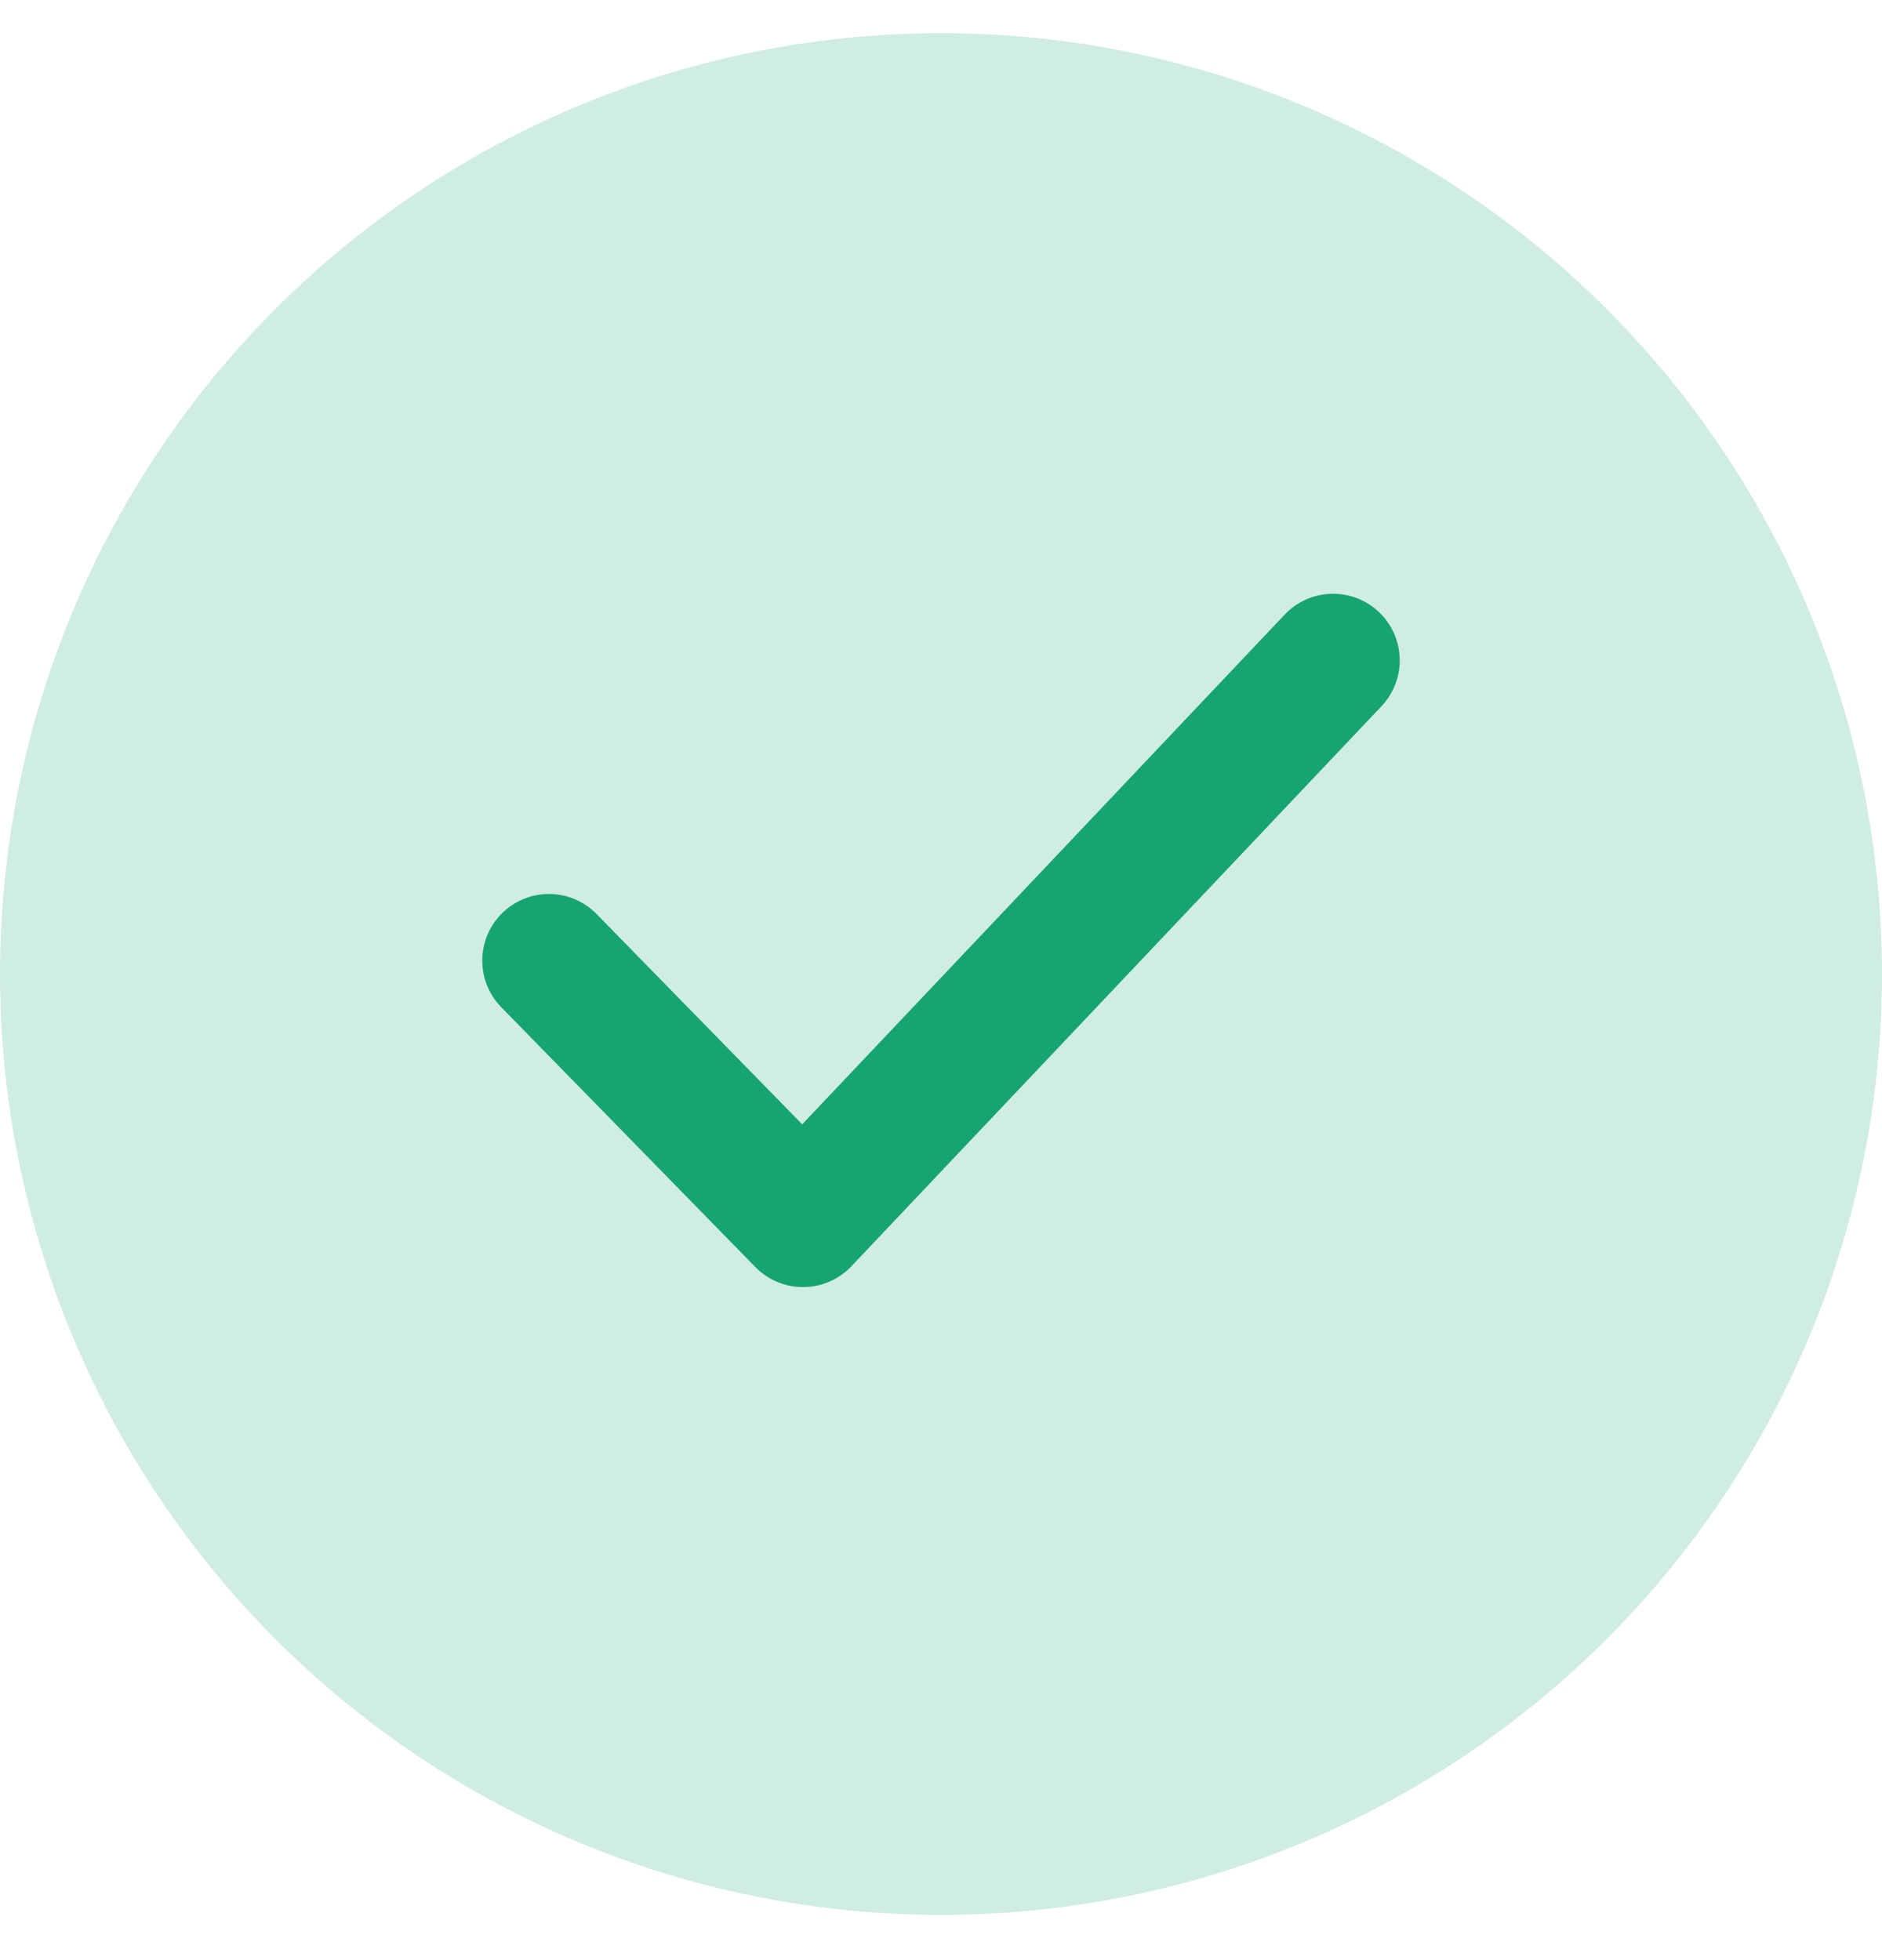
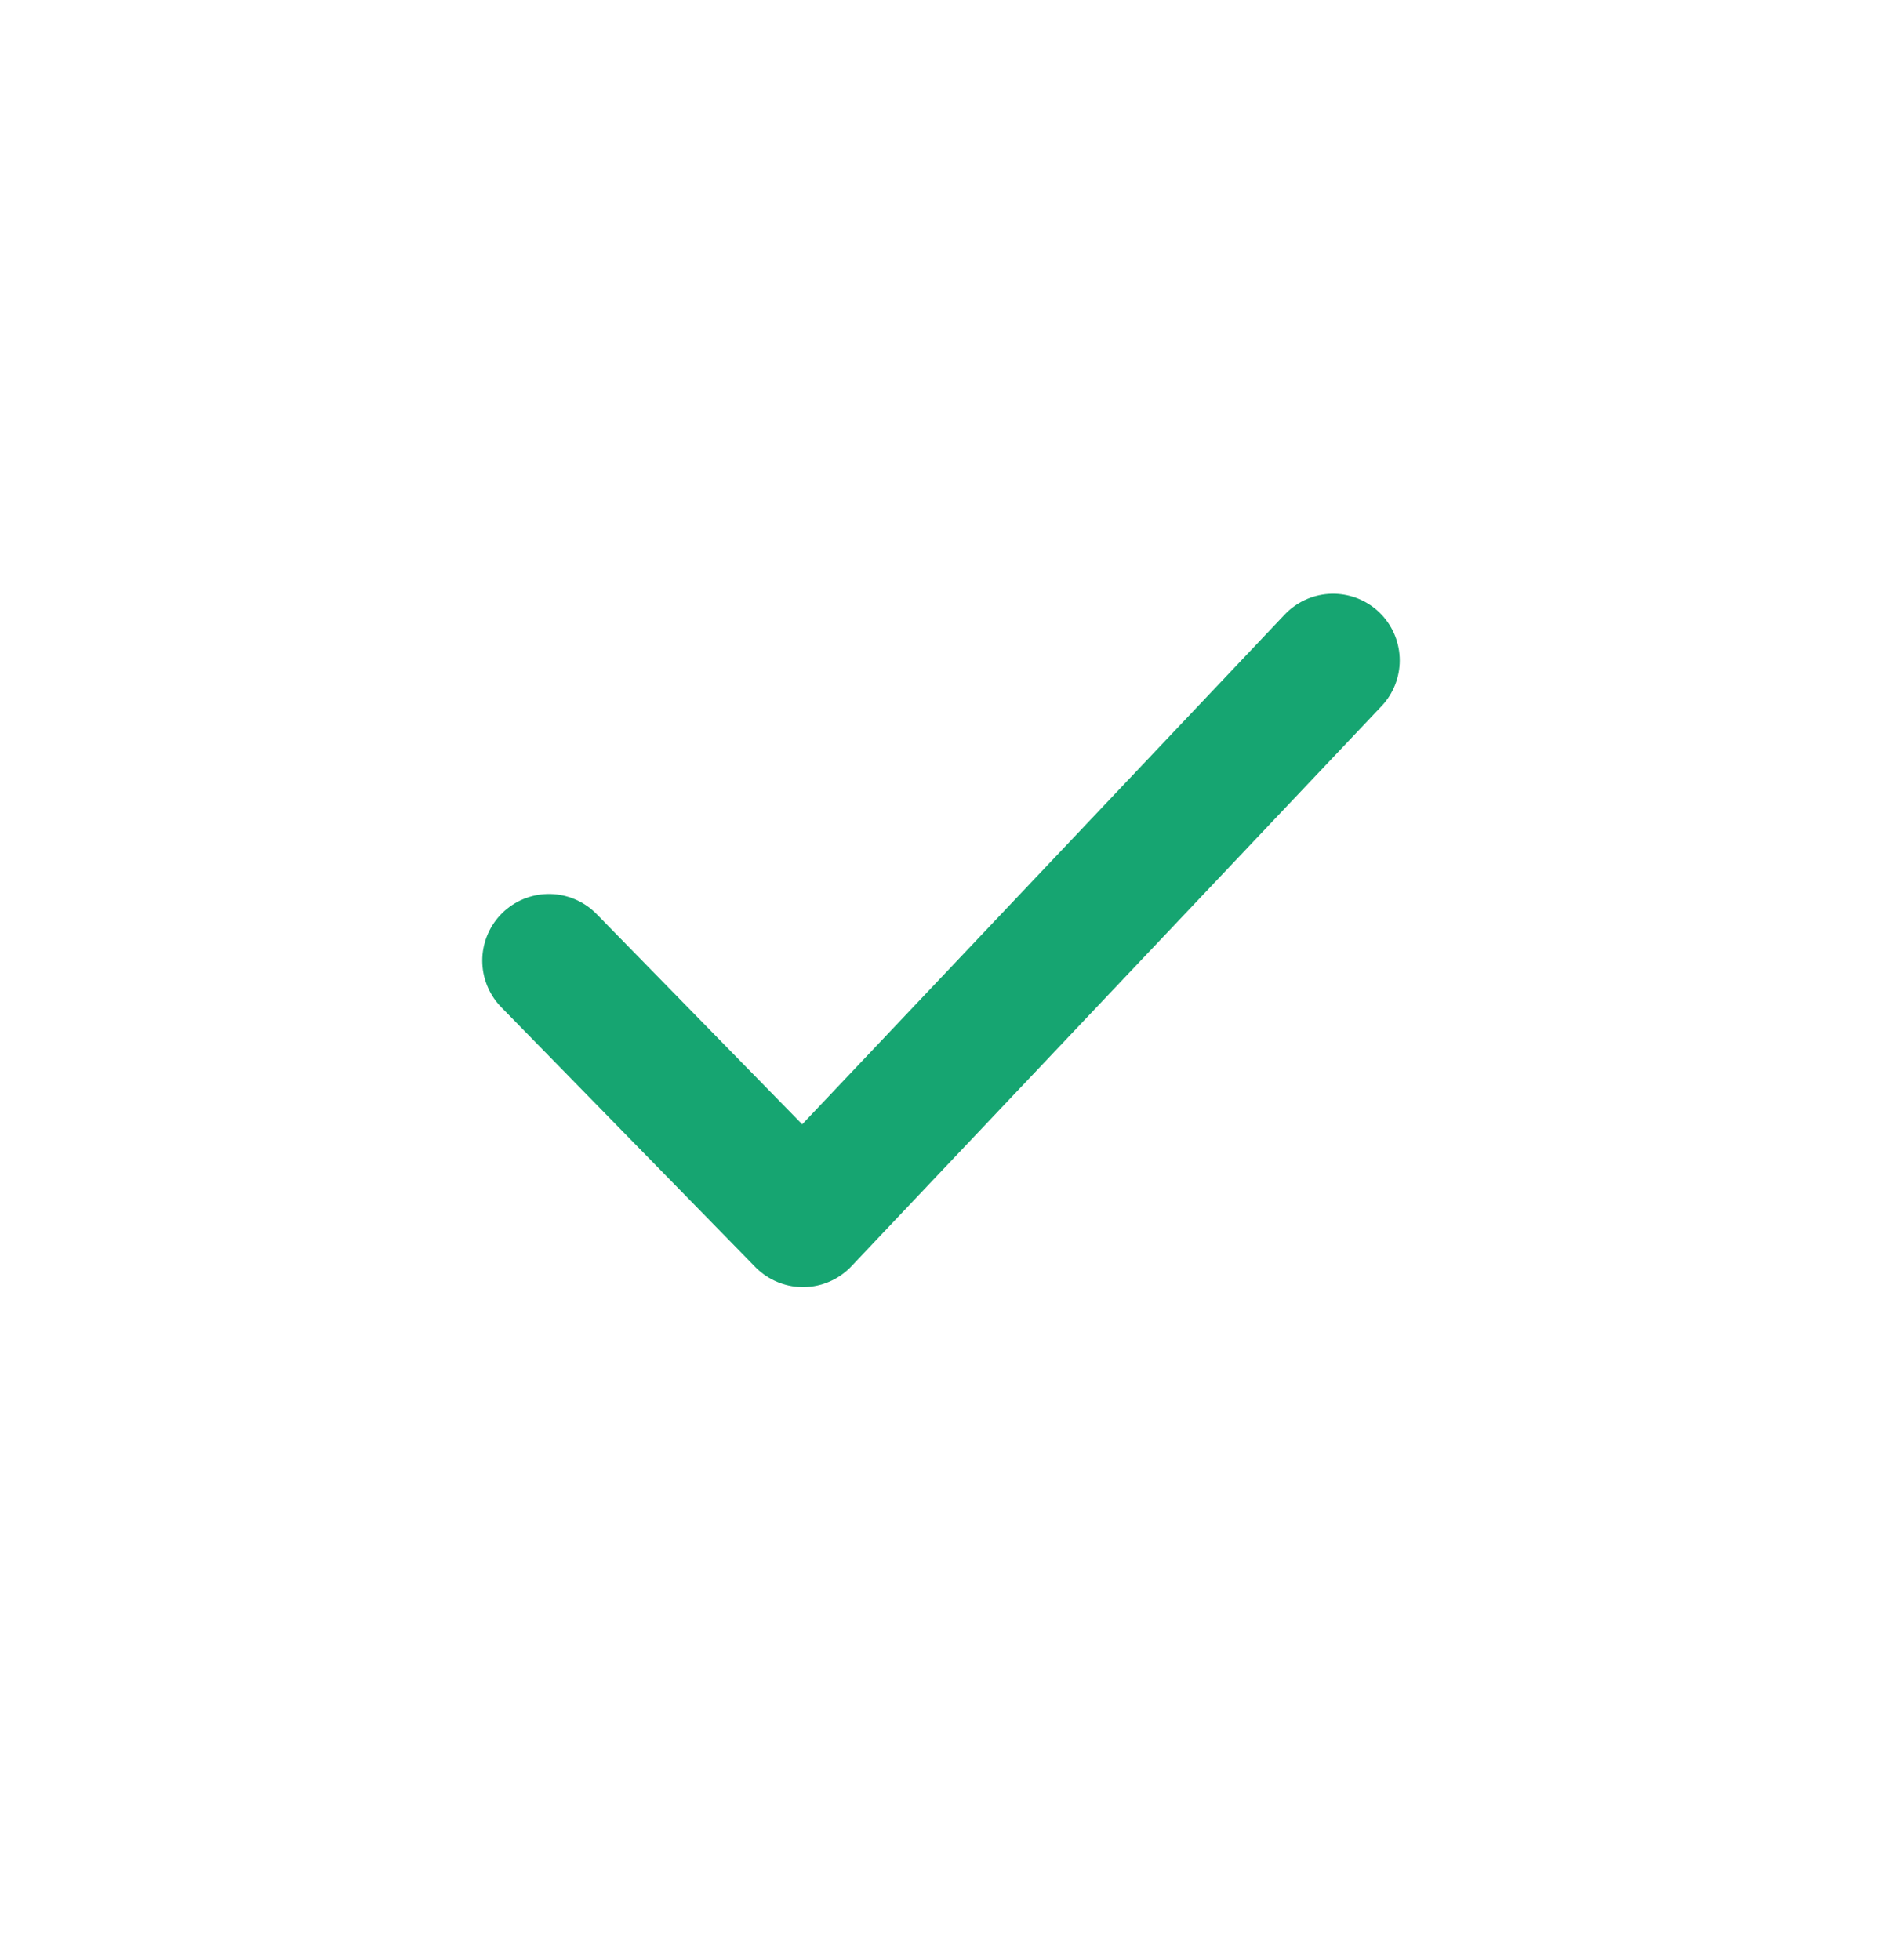
<svg xmlns="http://www.w3.org/2000/svg" width="24" height="25" viewBox="0 0 24 25" fill="none">
-   <circle cx="12" cy="12.423" r="12" fill="#16A571" fill-opacity="0.2" />
  <path d="M7 12.252L10.24 15.566L17 8.423" stroke="#16A571" stroke-width="1.7" stroke-linecap="round" stroke-linejoin="round" />
</svg>